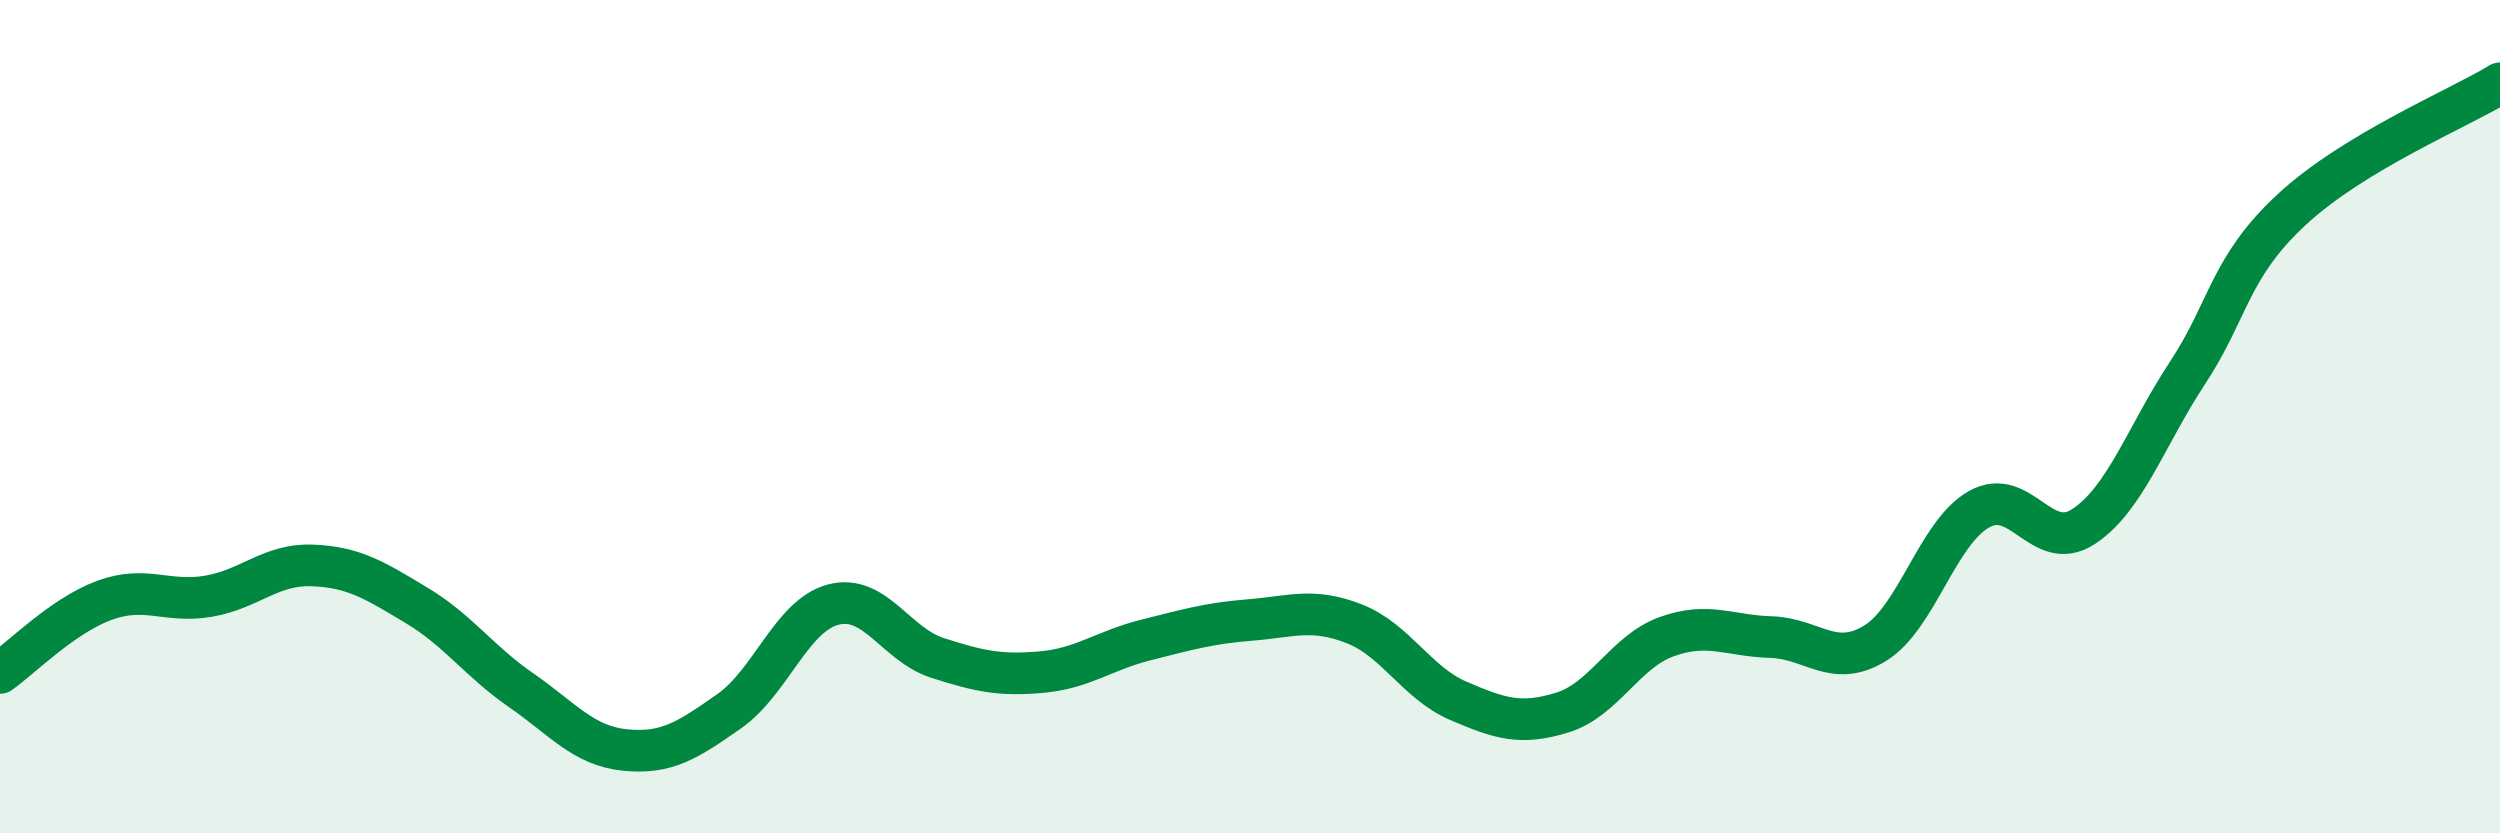
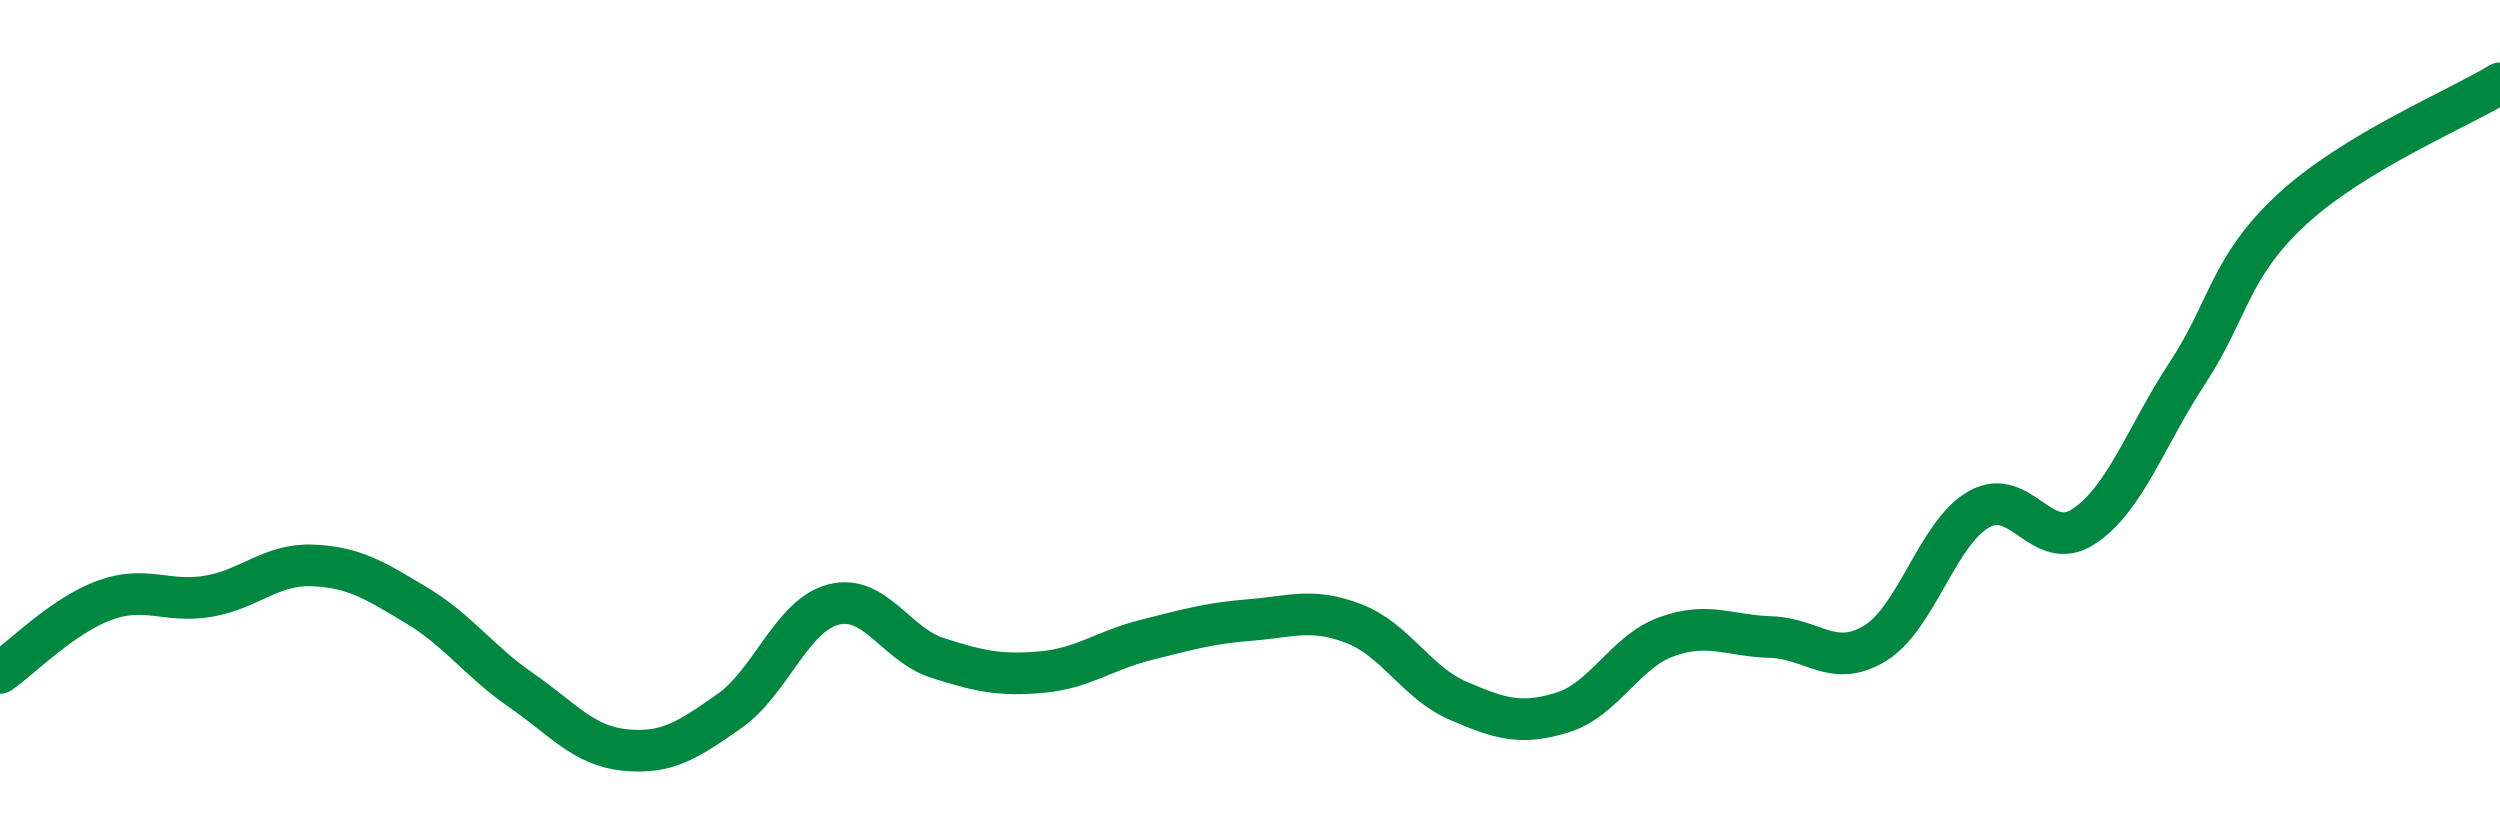
<svg xmlns="http://www.w3.org/2000/svg" width="60" height="20" viewBox="0 0 60 20">
-   <path d="M 0,16.15 C 0.5,15.8 1.5,14.78 2.5,14.41 C 3.5,14.04 4,14.48 5,14.31 C 6,14.14 6.5,13.53 7.5,13.57 C 8.5,13.61 9,13.93 10,14.53 C 11,15.13 11.5,15.87 12.5,16.56 C 13.5,17.25 14,17.9 15,18 C 16,18.1 16.5,17.77 17.5,17.07 C 18.5,16.37 19,14.77 20,14.51 C 21,14.25 21.5,15.47 22.5,15.79 C 23.5,16.11 24,16.22 25,16.13 C 26,16.04 26.5,15.61 27.5,15.36 C 28.5,15.11 29,14.96 30,14.88 C 31,14.8 31.5,14.58 32.5,14.97 C 33.5,15.36 34,16.39 35,16.82 C 36,17.25 36.5,17.41 37.5,17.1 C 38.5,16.79 39,15.64 40,15.28 C 41,14.92 41.5,15.26 42.5,15.29 C 43.5,15.32 44,16.05 45,15.44 C 46,14.83 46.5,12.78 47.5,12.22 C 48.5,11.66 49,13.29 50,12.64 C 51,11.99 51.5,10.47 52.5,8.95 C 53.5,7.43 53.5,6.42 55,5.03 C 56.5,3.64 59,2.61 60,2L60 20L0 20Z" fill="#008740" opacity="0.1" stroke-linecap="round" stroke-linejoin="round" />
  <path d="M 0,16.15 C 0.5,15.8 1.5,14.78 2.5,14.41 C 3.5,14.04 4,14.48 5,14.31 C 6,14.14 6.5,13.53 7.5,13.57 C 8.5,13.61 9,13.93 10,14.53 C 11,15.13 11.5,15.87 12.5,16.56 C 13.5,17.25 14,17.9 15,18 C 16,18.1 16.5,17.77 17.5,17.07 C 18.5,16.37 19,14.77 20,14.51 C 21,14.25 21.5,15.47 22.5,15.79 C 23.5,16.11 24,16.22 25,16.13 C 26,16.04 26.5,15.61 27.5,15.36 C 28.5,15.11 29,14.96 30,14.88 C 31,14.8 31.5,14.58 32.5,14.97 C 33.5,15.36 34,16.39 35,16.82 C 36,17.25 36.5,17.41 37.5,17.1 C 38.5,16.79 39,15.64 40,15.28 C 41,14.92 41.5,15.26 42.5,15.29 C 43.5,15.32 44,16.05 45,15.44 C 46,14.83 46.5,12.78 47.5,12.22 C 48.5,11.66 49,13.29 50,12.64 C 51,11.99 51.5,10.47 52.5,8.95 C 53.5,7.43 53.5,6.42 55,5.03 C 56.5,3.64 59,2.61 60,2" stroke="#008740" stroke-width="1" fill="none" stroke-linecap="round" stroke-linejoin="round" />
</svg>